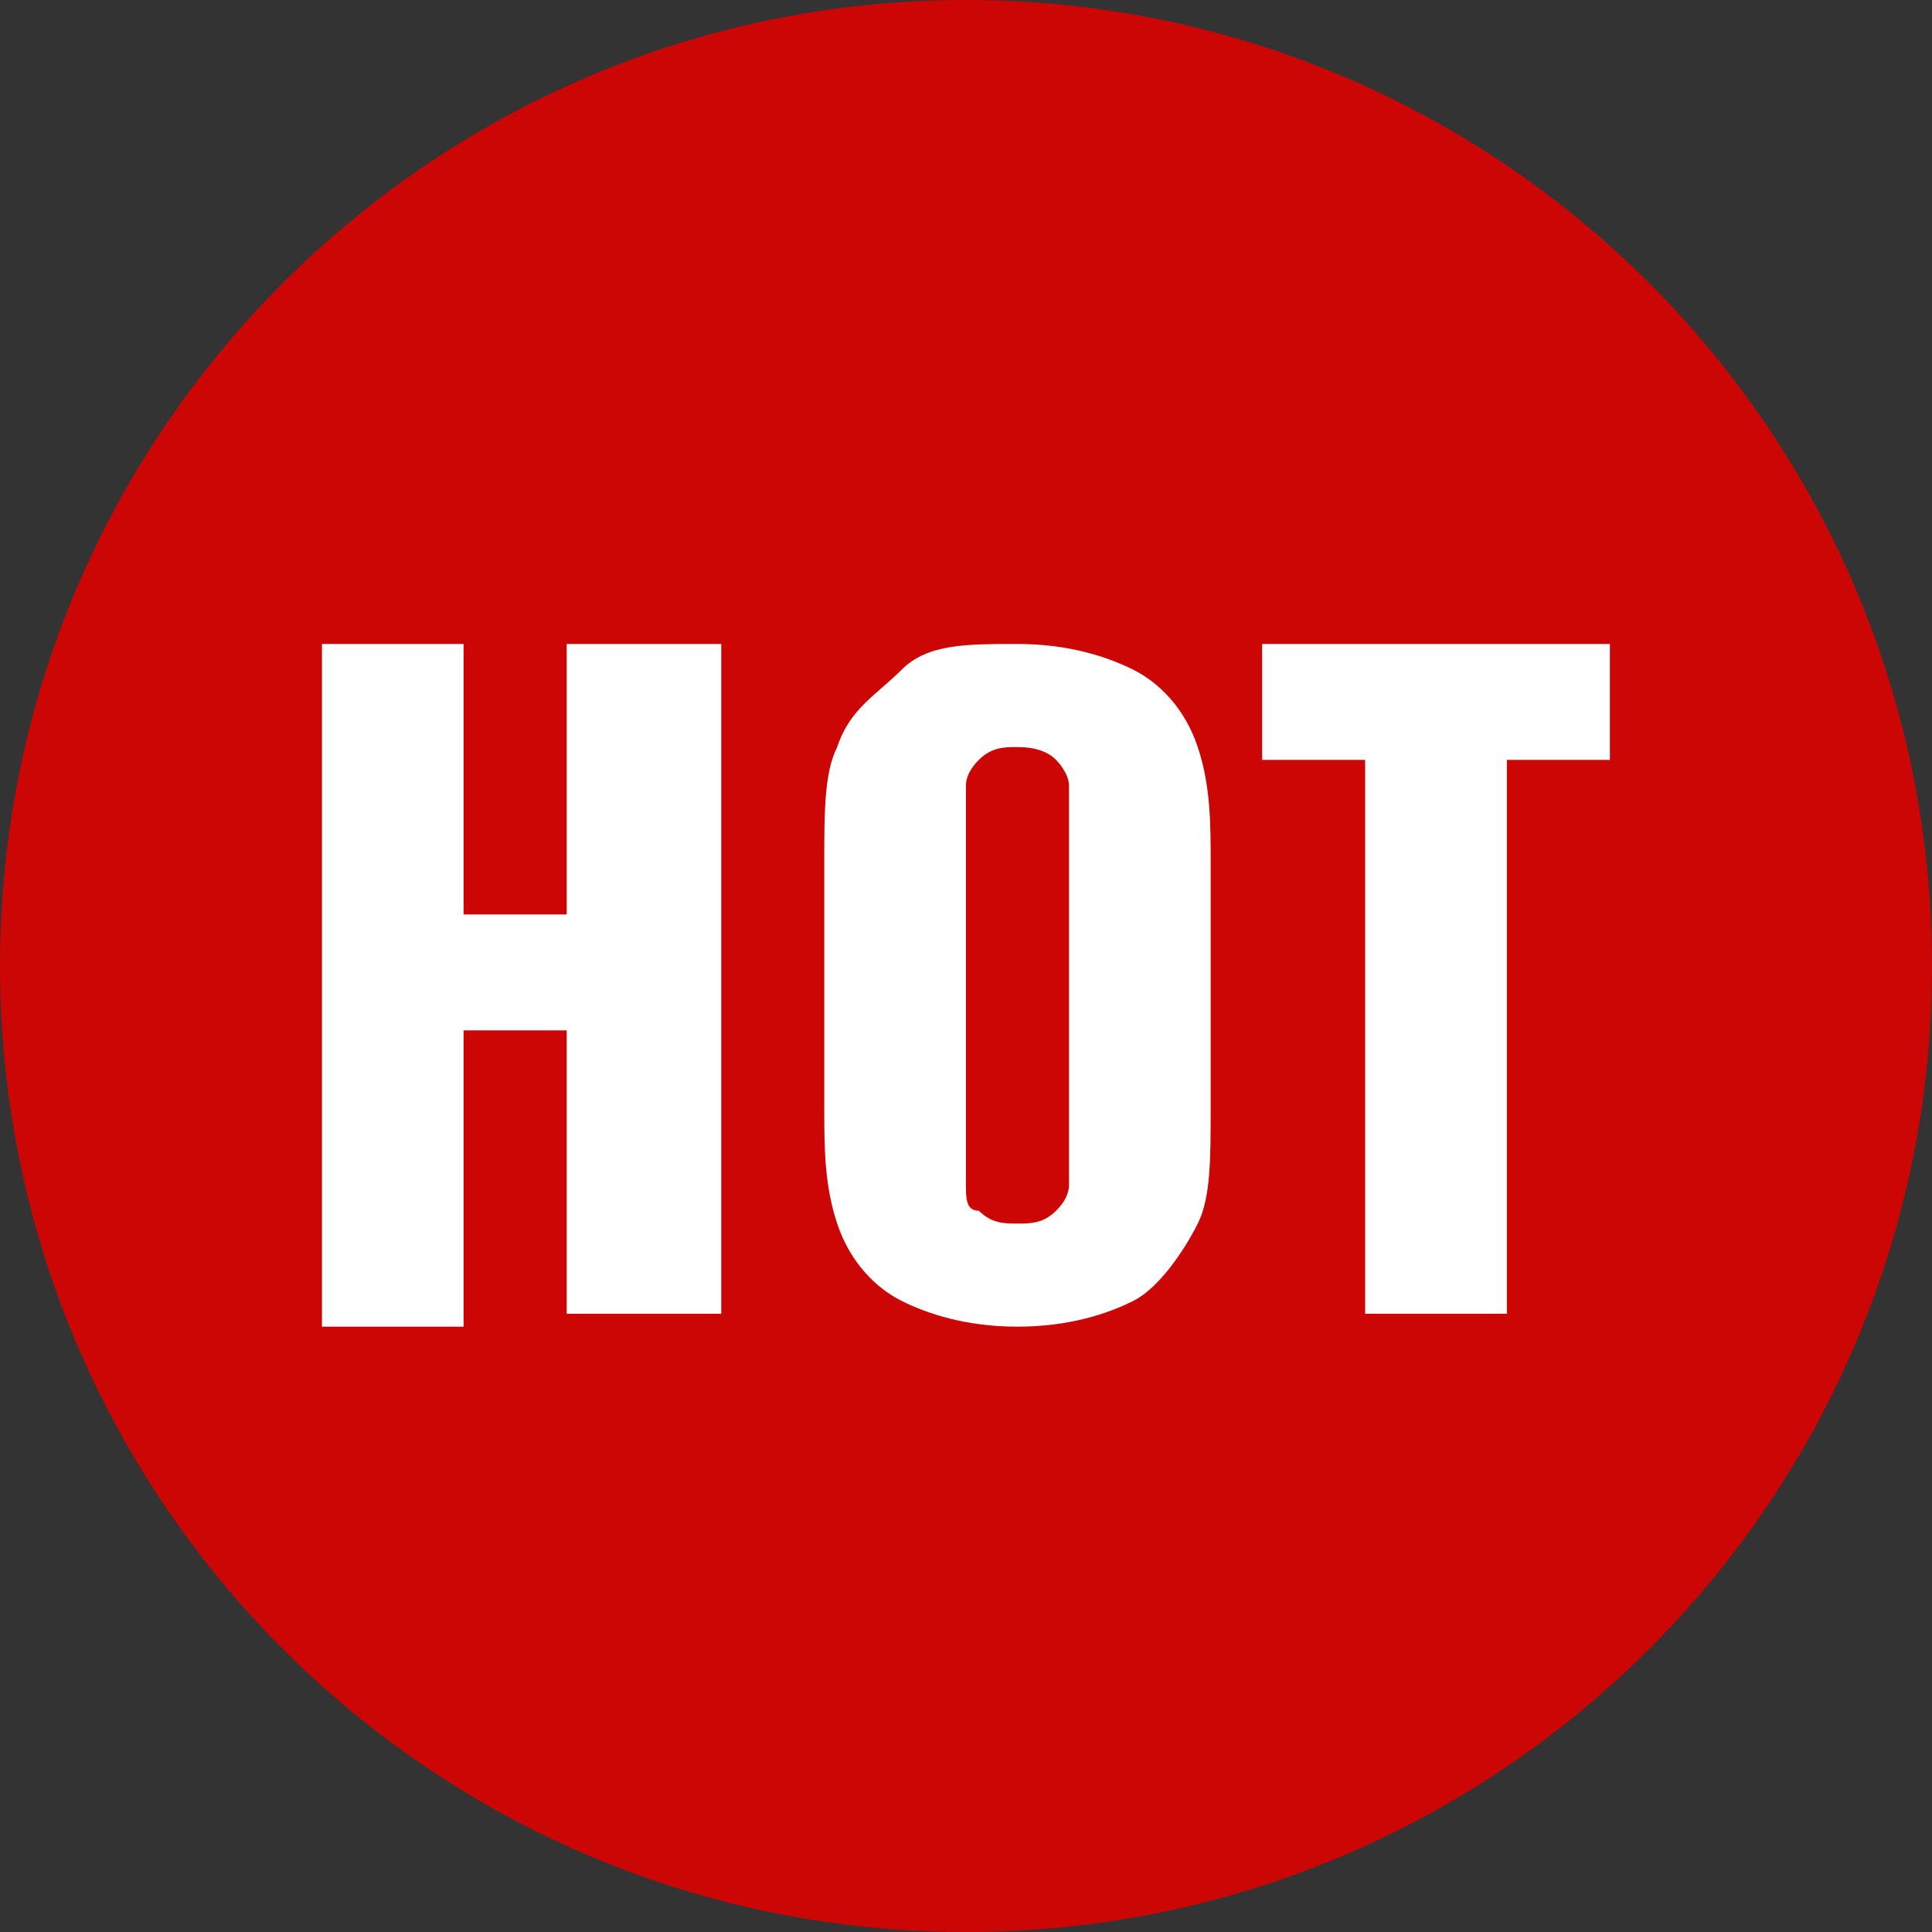
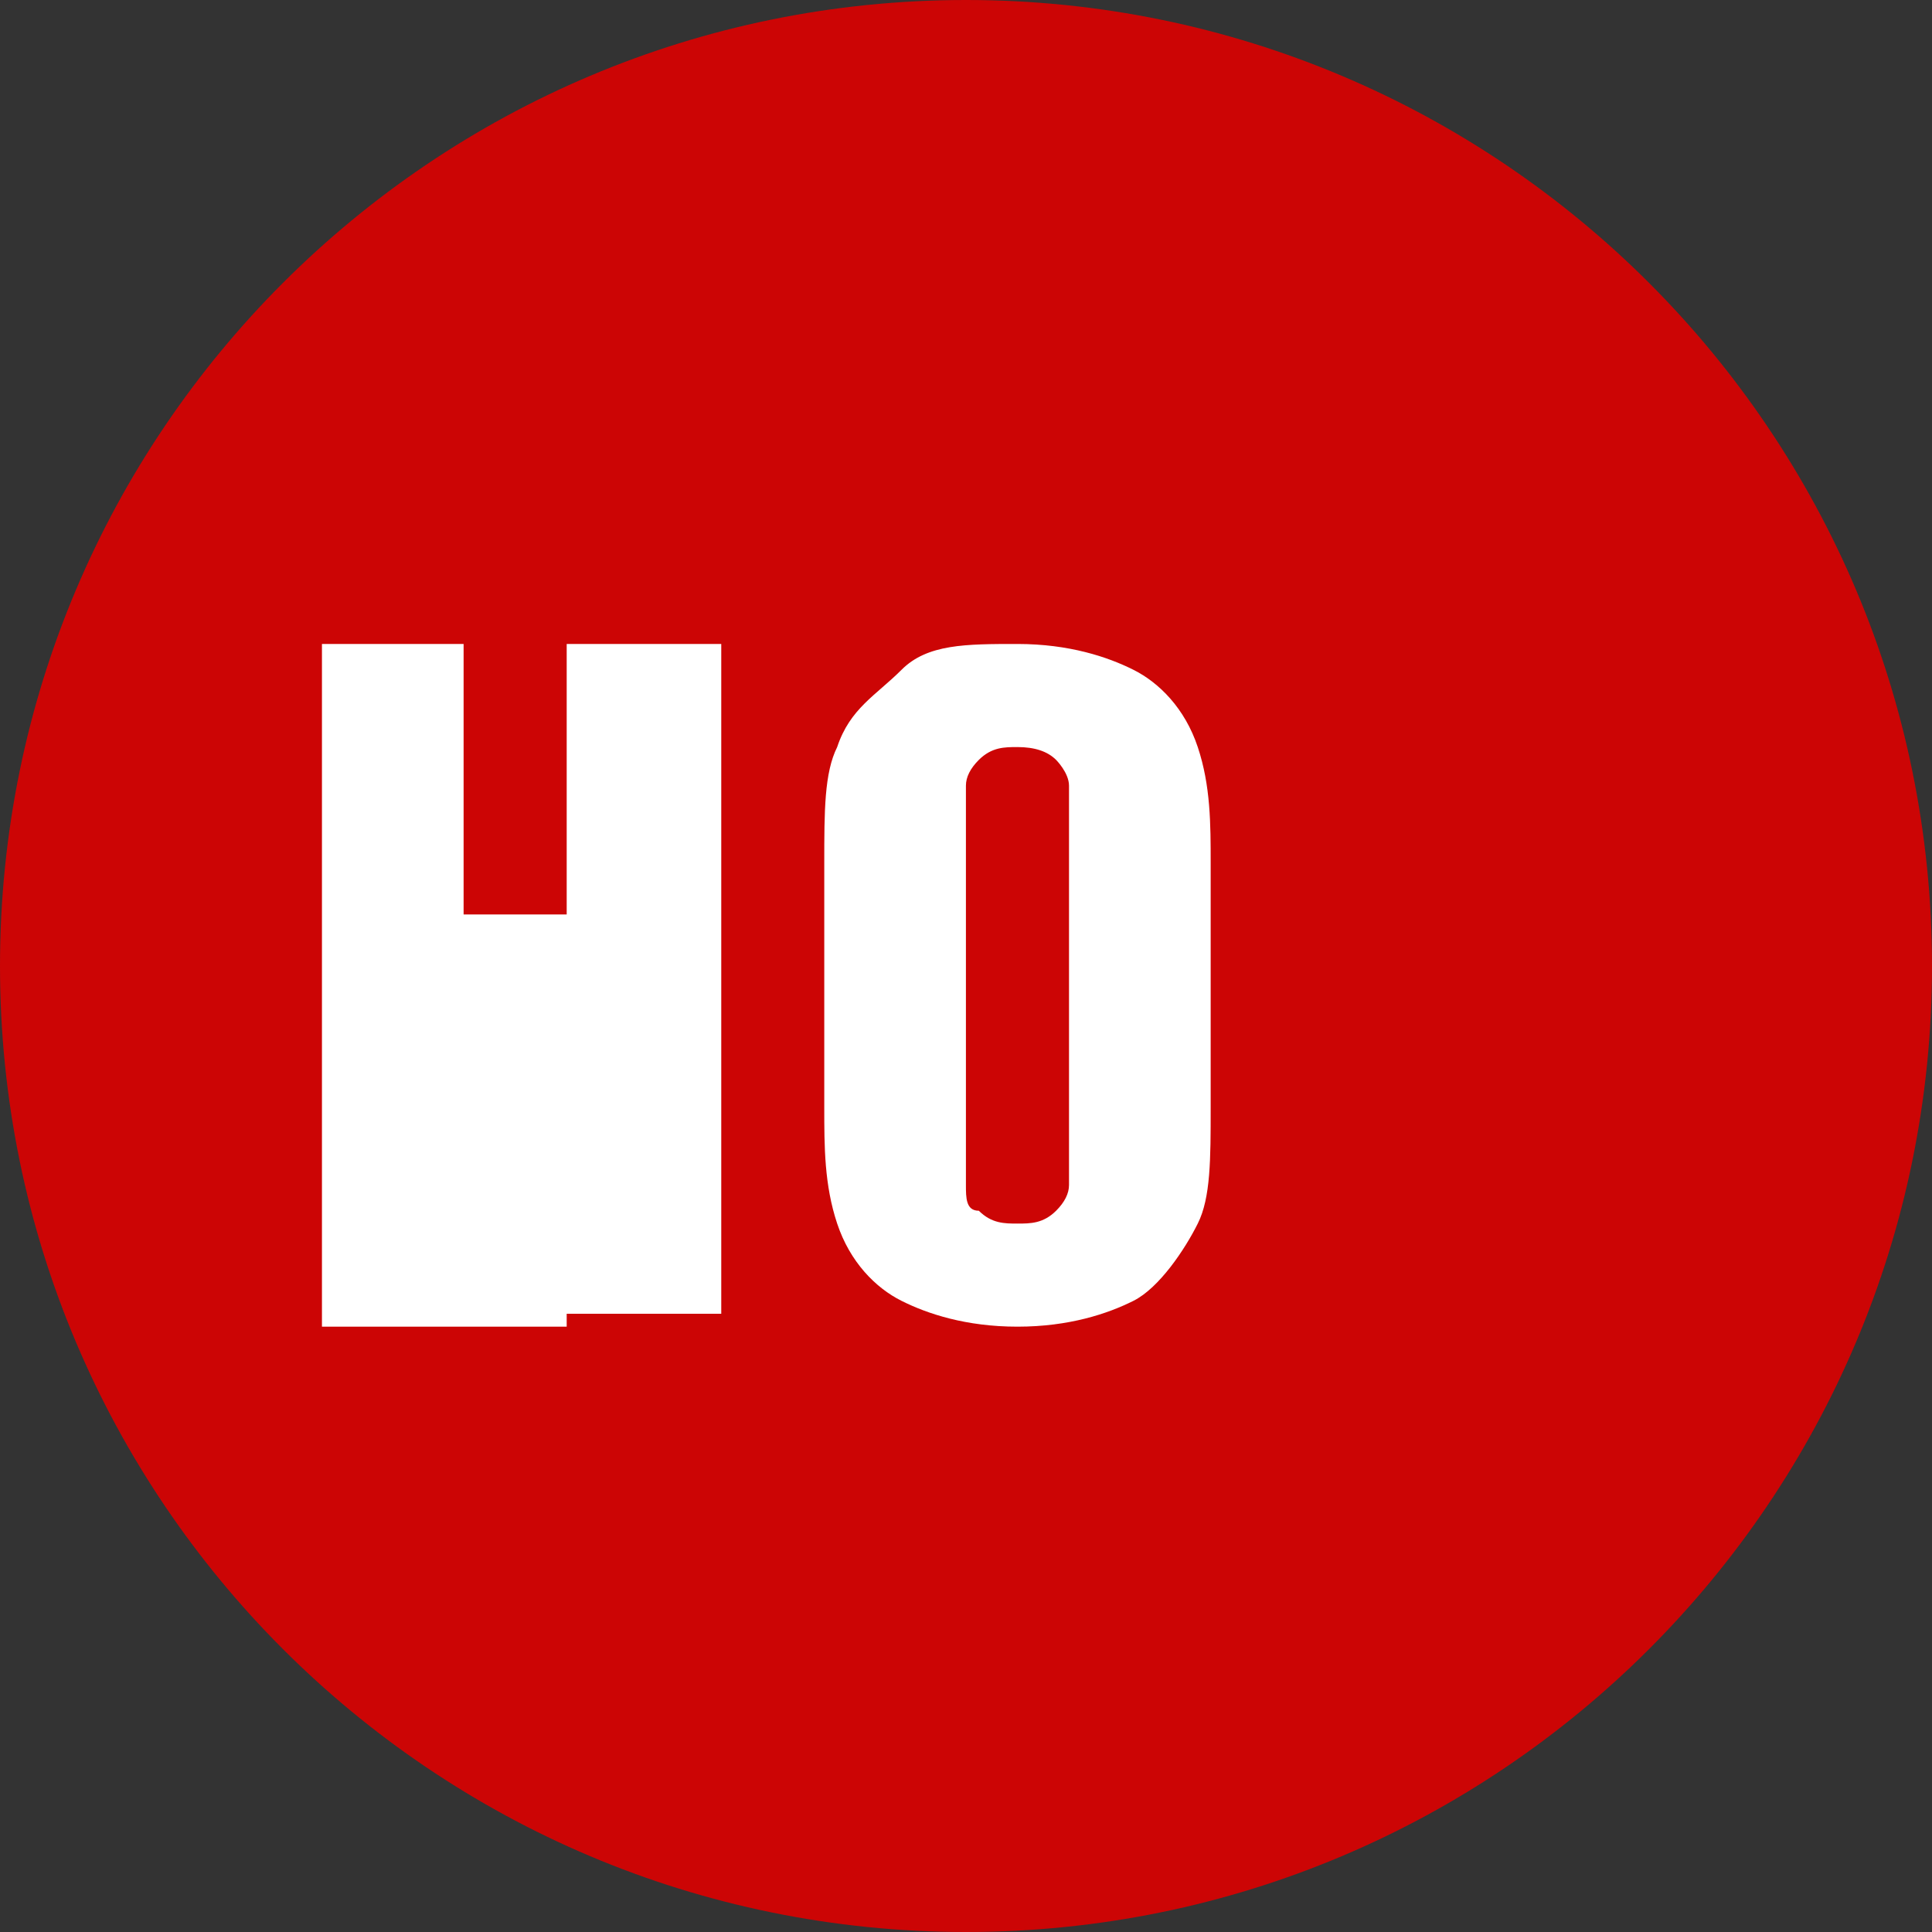
<svg xmlns="http://www.w3.org/2000/svg" width="25" height="25" viewBox="0 0 25 25" fill="none">
  <rect x="0" y="0" width="25" height="25" fill="#333333" stroke="none" />
  <g clip-path="url(#clip0_2225_13014)">
    <path d="M12.5 25C19.404 25 25 19.404 25 12.5C25 5.596 19.404 0 12.5 0C5.596 0 0 5.596 0 12.5C0 19.404 5.596 25 12.5 25Z" fill="#CC0505" />
-     <path d="M4.166 17V8.333H5.999V11.833H7.333V8.333H9.333V17H7.333V13.333H5.999V17.167H4.166V17Z" fill="white" />
+     <path d="M4.166 17V8.333H5.999V11.833H7.333V8.333H9.333V17H7.333V13.333V17.167H4.166V17Z" fill="white" />
    <path d="M13.166 17.167C12.499 17.167 11.999 17 11.666 16.833C11.333 16.667 10.999 16.333 10.833 15.833C10.666 15.333 10.666 14.833 10.666 14.333V11.167C10.666 10.5 10.666 10 10.833 9.667C10.999 9.167 11.333 9 11.666 8.667C11.999 8.333 12.499 8.333 13.166 8.333C13.833 8.333 14.333 8.5 14.666 8.667C14.999 8.833 15.333 9.167 15.499 9.667C15.666 10.167 15.666 10.667 15.666 11.167V14.333C15.666 15 15.666 15.5 15.499 15.833C15.333 16.167 14.999 16.667 14.666 16.833C14.333 17 13.833 17.167 13.166 17.167ZM13.166 15.833C13.333 15.833 13.499 15.833 13.666 15.667C13.777 15.556 13.833 15.444 13.833 15.333V10.167C13.833 10 13.666 9.833 13.666 9.833C13.555 9.722 13.388 9.667 13.166 9.667C12.999 9.667 12.833 9.667 12.666 9.833C12.555 9.944 12.499 10.056 12.499 10.167V15.333C12.499 15.5 12.499 15.667 12.666 15.667C12.833 15.833 12.999 15.833 13.166 15.833Z" fill="white" />
-     <path d="M17.665 17V9.833H16.332V8.333H20.832V9.833H19.499V17H17.665Z" fill="white" />
  </g>
  <defs>
    <clipPath id="clip0_2225_13014">
      <rect width="25" height="25" fill="white" />
    </clipPath>
  </defs>
</svg>